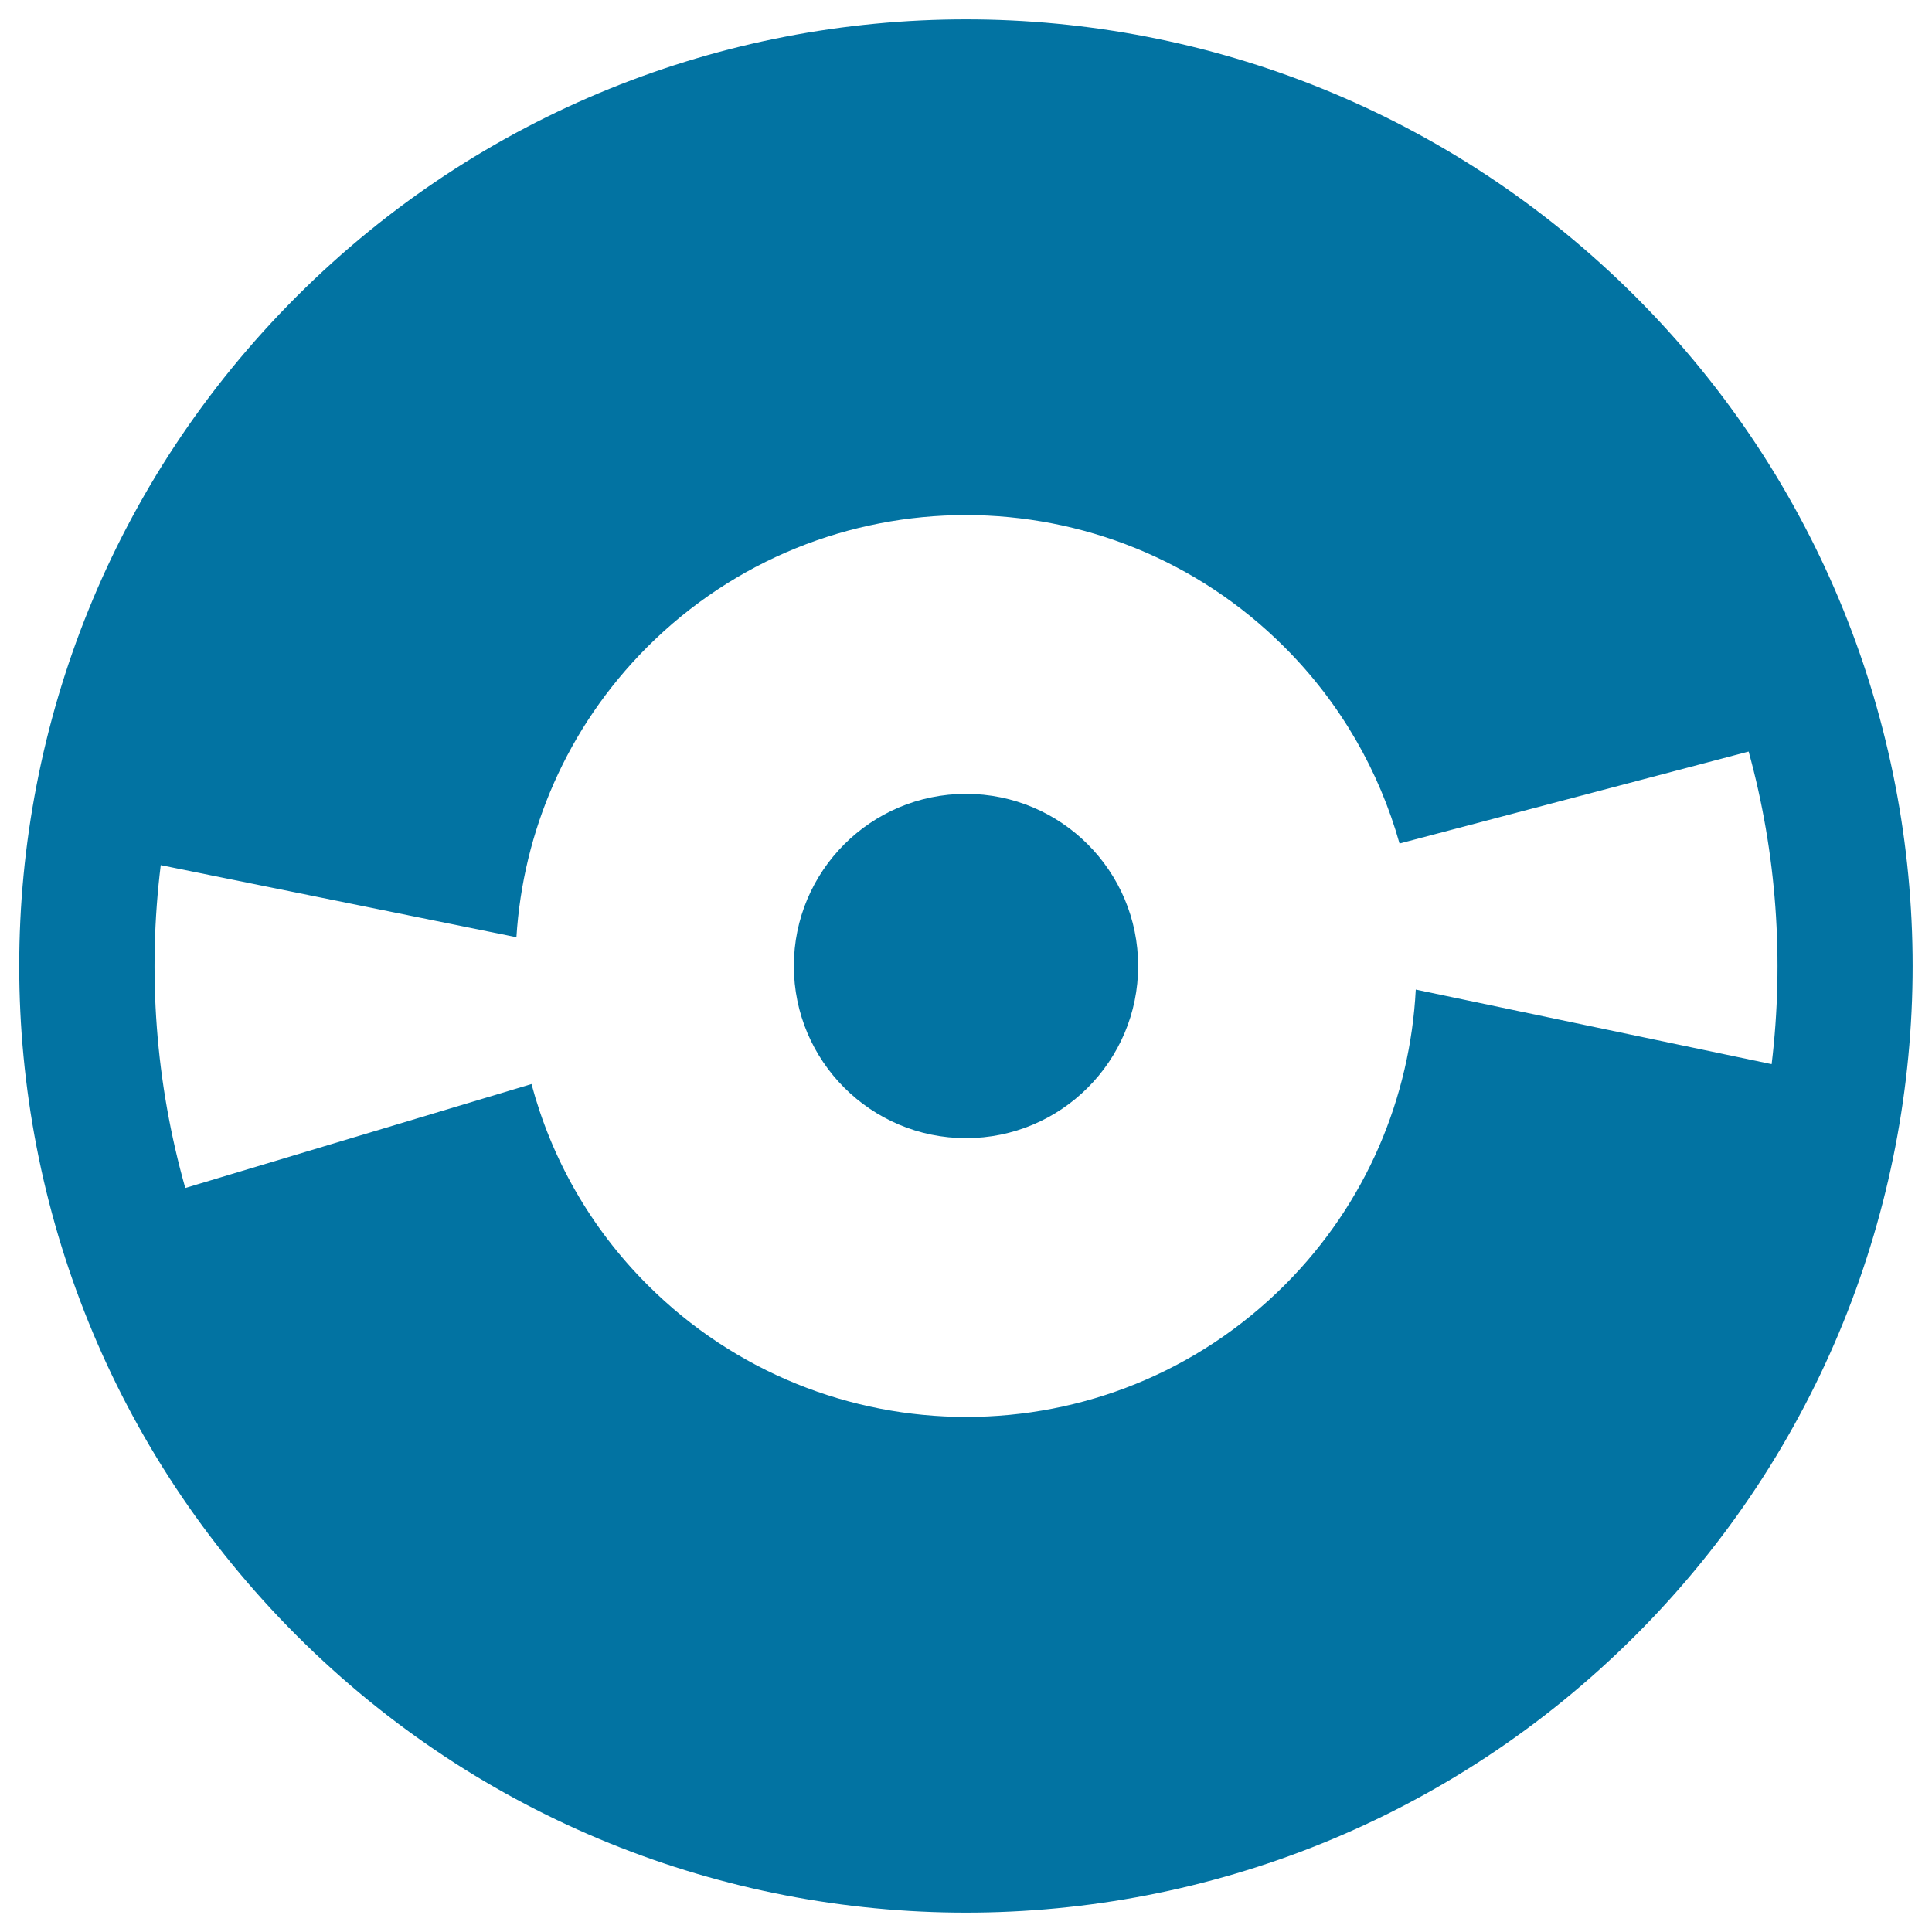
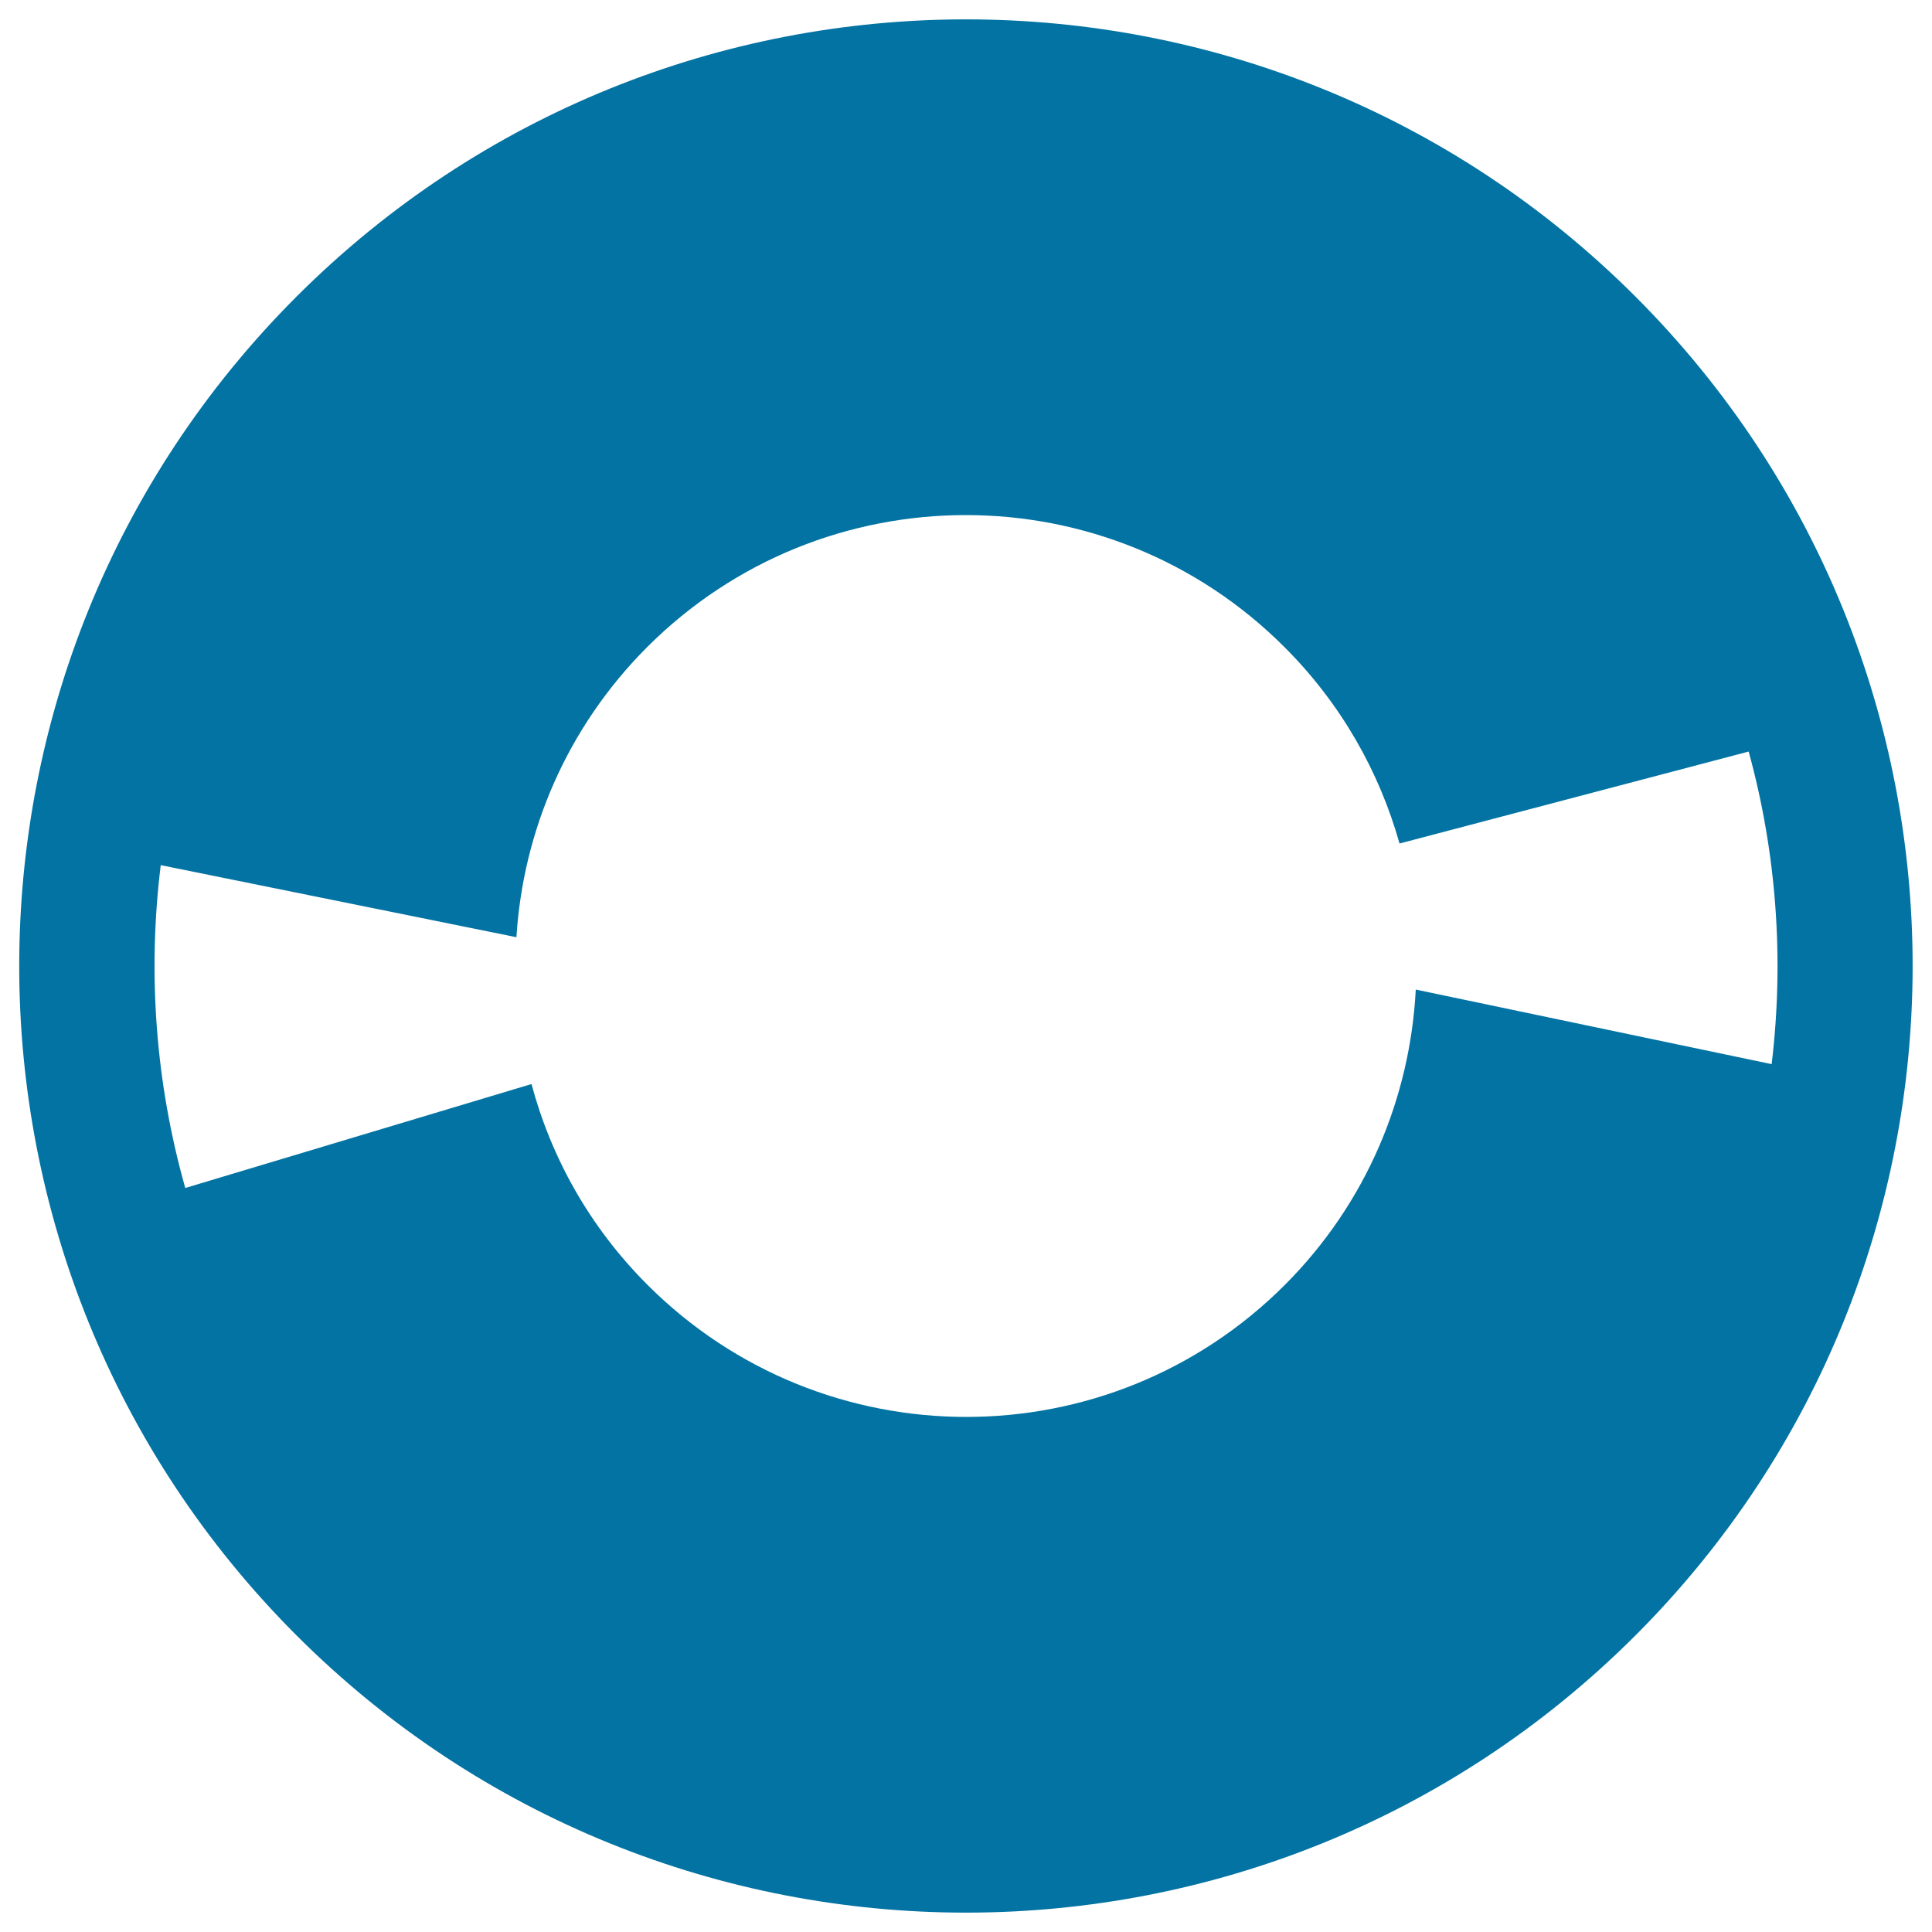
<svg xmlns="http://www.w3.org/2000/svg" viewBox="0 0 1000 1000" style="fill:#0273a2">
  <title>Musical Disc SVG icon</title>
  <g>
-     <path d="M500,410.9c49.2,0,89.1,39.9,89.1,89.1c0,49.2-39.9,89.1-89.1,89.1c-49.2,0-89.1-39.9-89.1-89.1C410.9,450.8,450.8,410.9,500,410.9z" />
    <path d="M153.5,153.5c-191.4,191.4-191.4,501.6,0,693c191.4,191.3,501.6,191.3,693,0c191.3-191.4,191.3-501.6,0-693C655.1-37.8,344.9-37.8,153.5,153.5z M917,550.8l-184.2-38.6c-2.9,55.6-25.3,110.3-67.7,152.8c-91.1,91.2-238.8,91.2-330,0c-29.9-29.9-49.8-65.8-60-103.9L95.9,614.9c-15.4-54.4-19.6-111.3-12.7-167.1l184.1,37.3c3.4-54.6,25.9-108.3,67.6-150.1c91.1-91.2,238.9-91.2,330,0c29.3,29.3,49,64.4,59.5,101.6L905.1,389C919.6,441.7,923.5,496.8,917,550.8z" />
  </g>
</svg>